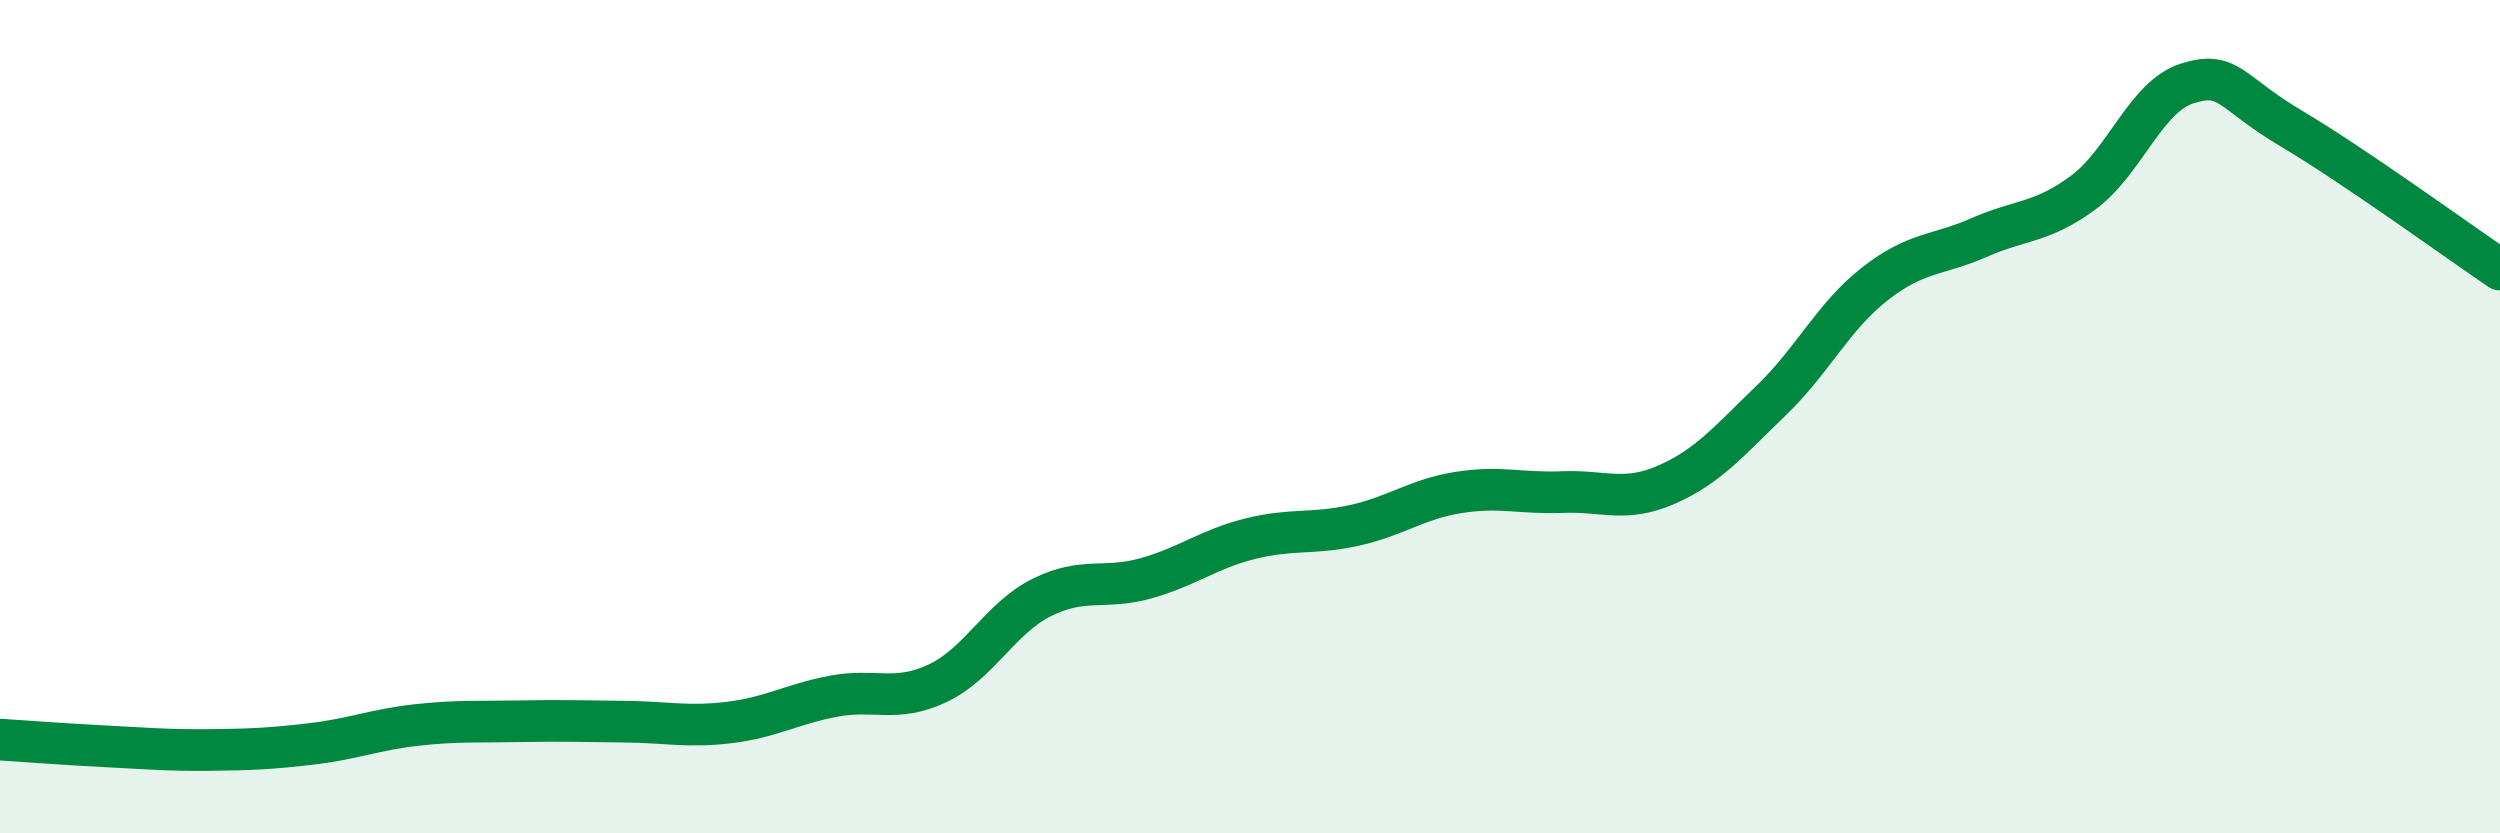
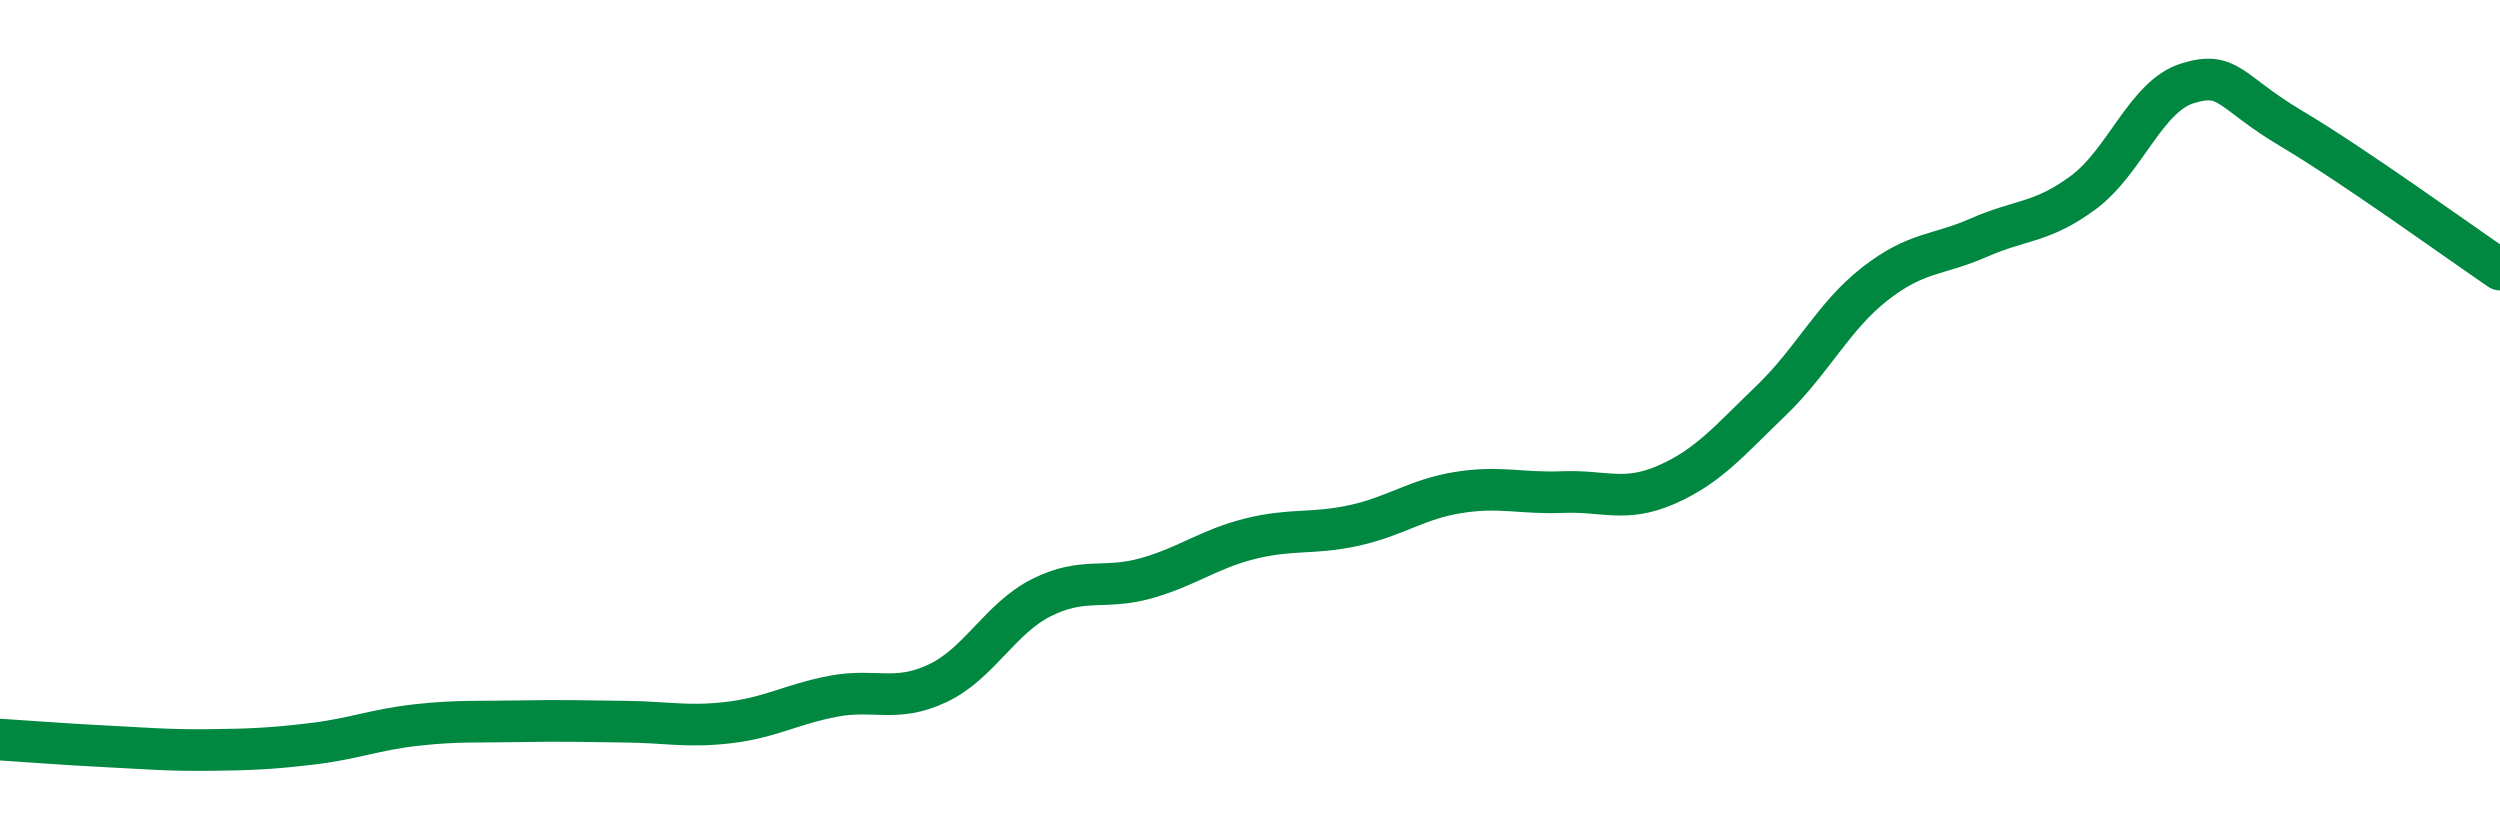
<svg xmlns="http://www.w3.org/2000/svg" width="60" height="20" viewBox="0 0 60 20">
-   <path d="M 0,17.75 C 0.5,17.78 1.5,17.86 2.5,17.91 C 3.5,17.96 4,18.01 5,18 C 6,17.99 6.5,17.97 7.5,17.85 C 8.5,17.73 9,17.51 10,17.4 C 11,17.29 11.5,17.33 12.5,17.31 C 13.5,17.29 14,17.31 15,17.32 C 16,17.33 16.5,17.46 17.5,17.34 C 18.5,17.22 19,16.9 20,16.71 C 21,16.52 21.5,16.87 22.5,16.4 C 23.5,15.93 24,14.84 25,14.34 C 26,13.84 26.5,14.16 27.5,13.88 C 28.5,13.6 29,13.18 30,12.93 C 31,12.68 31.5,12.83 32.5,12.61 C 33.5,12.39 34,11.98 35,11.82 C 36,11.66 36.5,11.85 37.5,11.81 C 38.5,11.77 39,12.07 40,11.63 C 41,11.19 41.5,10.58 42.5,9.62 C 43.5,8.66 44,7.59 45,6.81 C 46,6.03 46.5,6.14 47.5,5.7 C 48.5,5.26 49,5.36 50,4.62 C 51,3.88 51.5,2.31 52.5,2 C 53.5,1.69 53.5,2.2 55,3.09 C 56.5,3.98 59,5.79 60,6.47L60 20L0 20Z" fill="#008740" opacity="0.1" stroke-linecap="round" stroke-linejoin="round" />
  <path d="M 0,17.75 C 0.5,17.78 1.5,17.86 2.5,17.91 C 3.5,17.96 4,18.01 5,18 C 6,17.99 6.5,17.97 7.5,17.85 C 8.5,17.73 9,17.51 10,17.4 C 11,17.29 11.5,17.33 12.5,17.31 C 13.5,17.29 14,17.31 15,17.32 C 16,17.33 16.5,17.46 17.5,17.34 C 18.5,17.22 19,16.9 20,16.71 C 21,16.52 21.5,16.87 22.5,16.4 C 23.5,15.93 24,14.84 25,14.34 C 26,13.84 26.5,14.16 27.5,13.88 C 28.5,13.6 29,13.18 30,12.93 C 31,12.68 31.5,12.83 32.5,12.61 C 33.5,12.39 34,11.98 35,11.82 C 36,11.66 36.5,11.85 37.5,11.81 C 38.5,11.77 39,12.07 40,11.63 C 41,11.19 41.5,10.58 42.5,9.62 C 43.5,8.66 44,7.59 45,6.81 C 46,6.03 46.5,6.14 47.5,5.7 C 48.5,5.26 49,5.36 50,4.62 C 51,3.88 51.5,2.31 52.5,2 C 53.5,1.69 53.5,2.2 55,3.09 C 56.5,3.98 59,5.79 60,6.47" stroke="#008740" stroke-width="1" fill="none" stroke-linecap="round" stroke-linejoin="round" />
</svg>